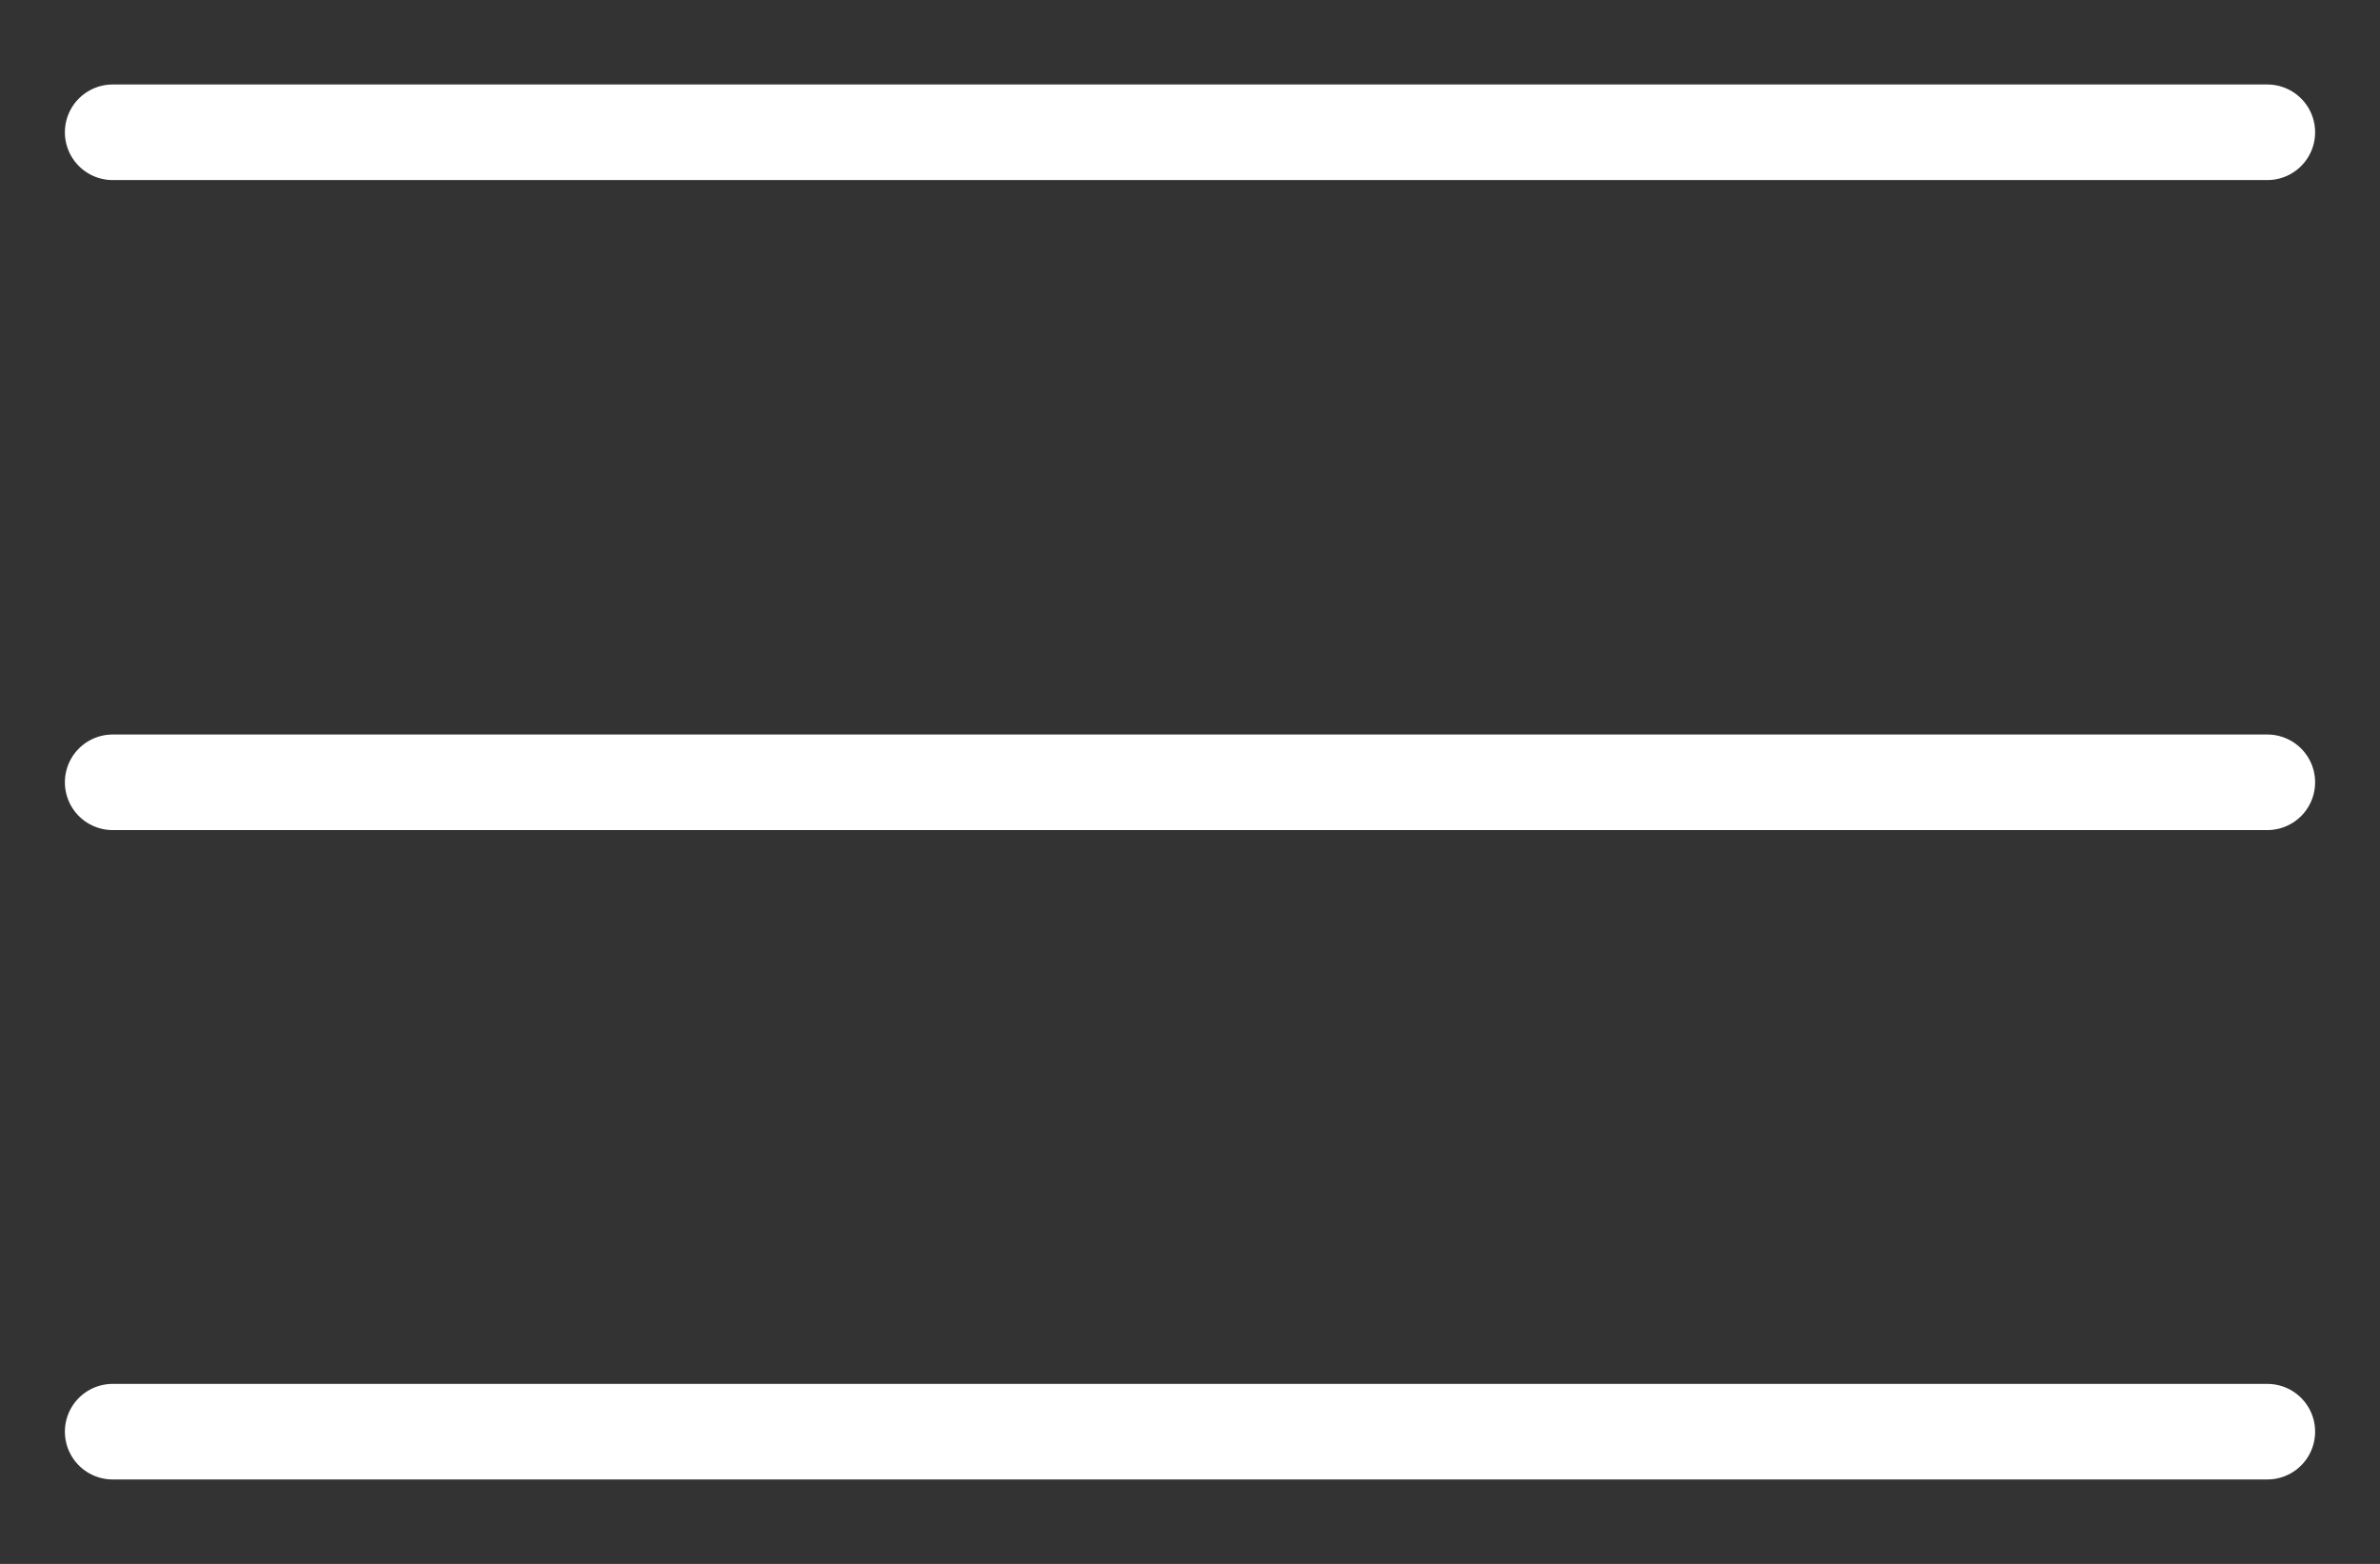
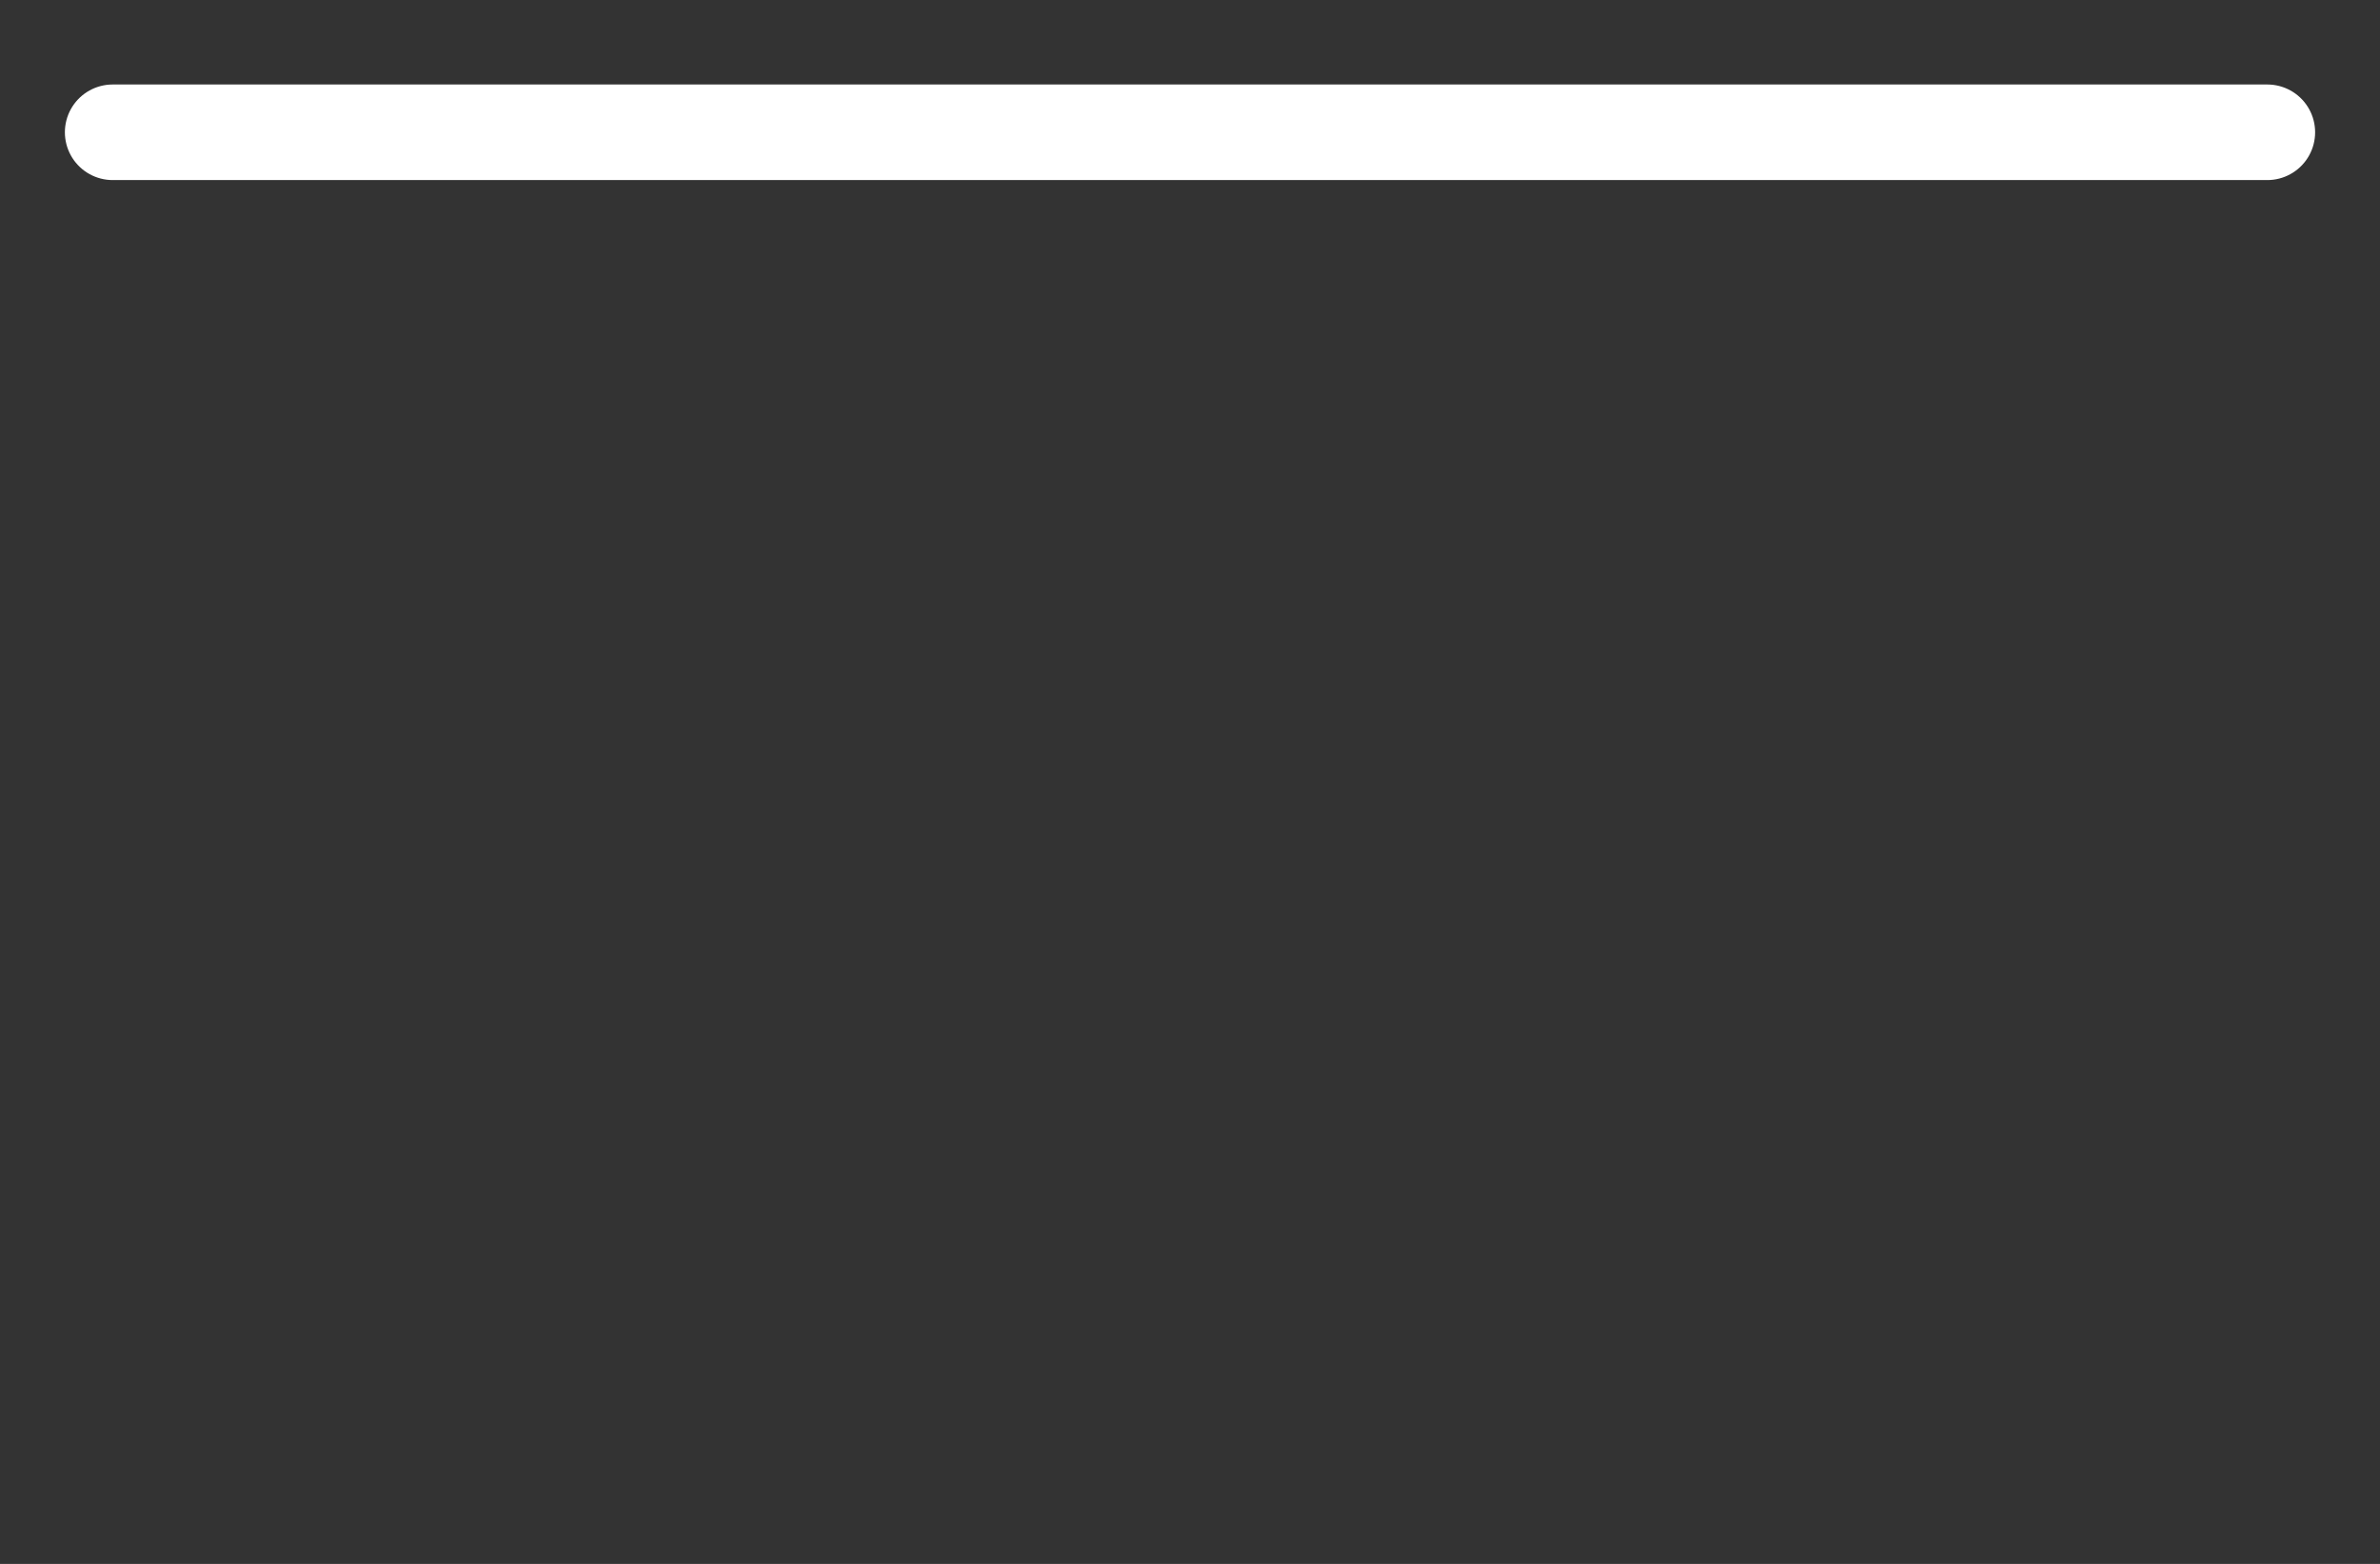
<svg xmlns="http://www.w3.org/2000/svg" id="_圖層1_" data-name="&amp;lt;圖層1&amp;gt;" viewBox="0 0 37.6 24.71">
  <rect x="0" y="0" width="37.6" height="24.71" fill="#333333" stroke="none" />
  <defs>
    <style>
      .cls-1 {
        fill: none;
        stroke: #fff;
        stroke-linecap: round;
        stroke-linejoin: round;
        stroke-width: 1.51px;
      }
    </style>
  </defs>
  <line class="cls-1" x1="1.78" y1="2.09" x2="35.82" y2="2.09" />
-   <line class="cls-1" x1="1.78" y1="12.36" x2="35.82" y2="12.36" />
-   <line class="cls-1" x1="1.78" y1="22.62" x2="35.82" y2="22.62" />
</svg>